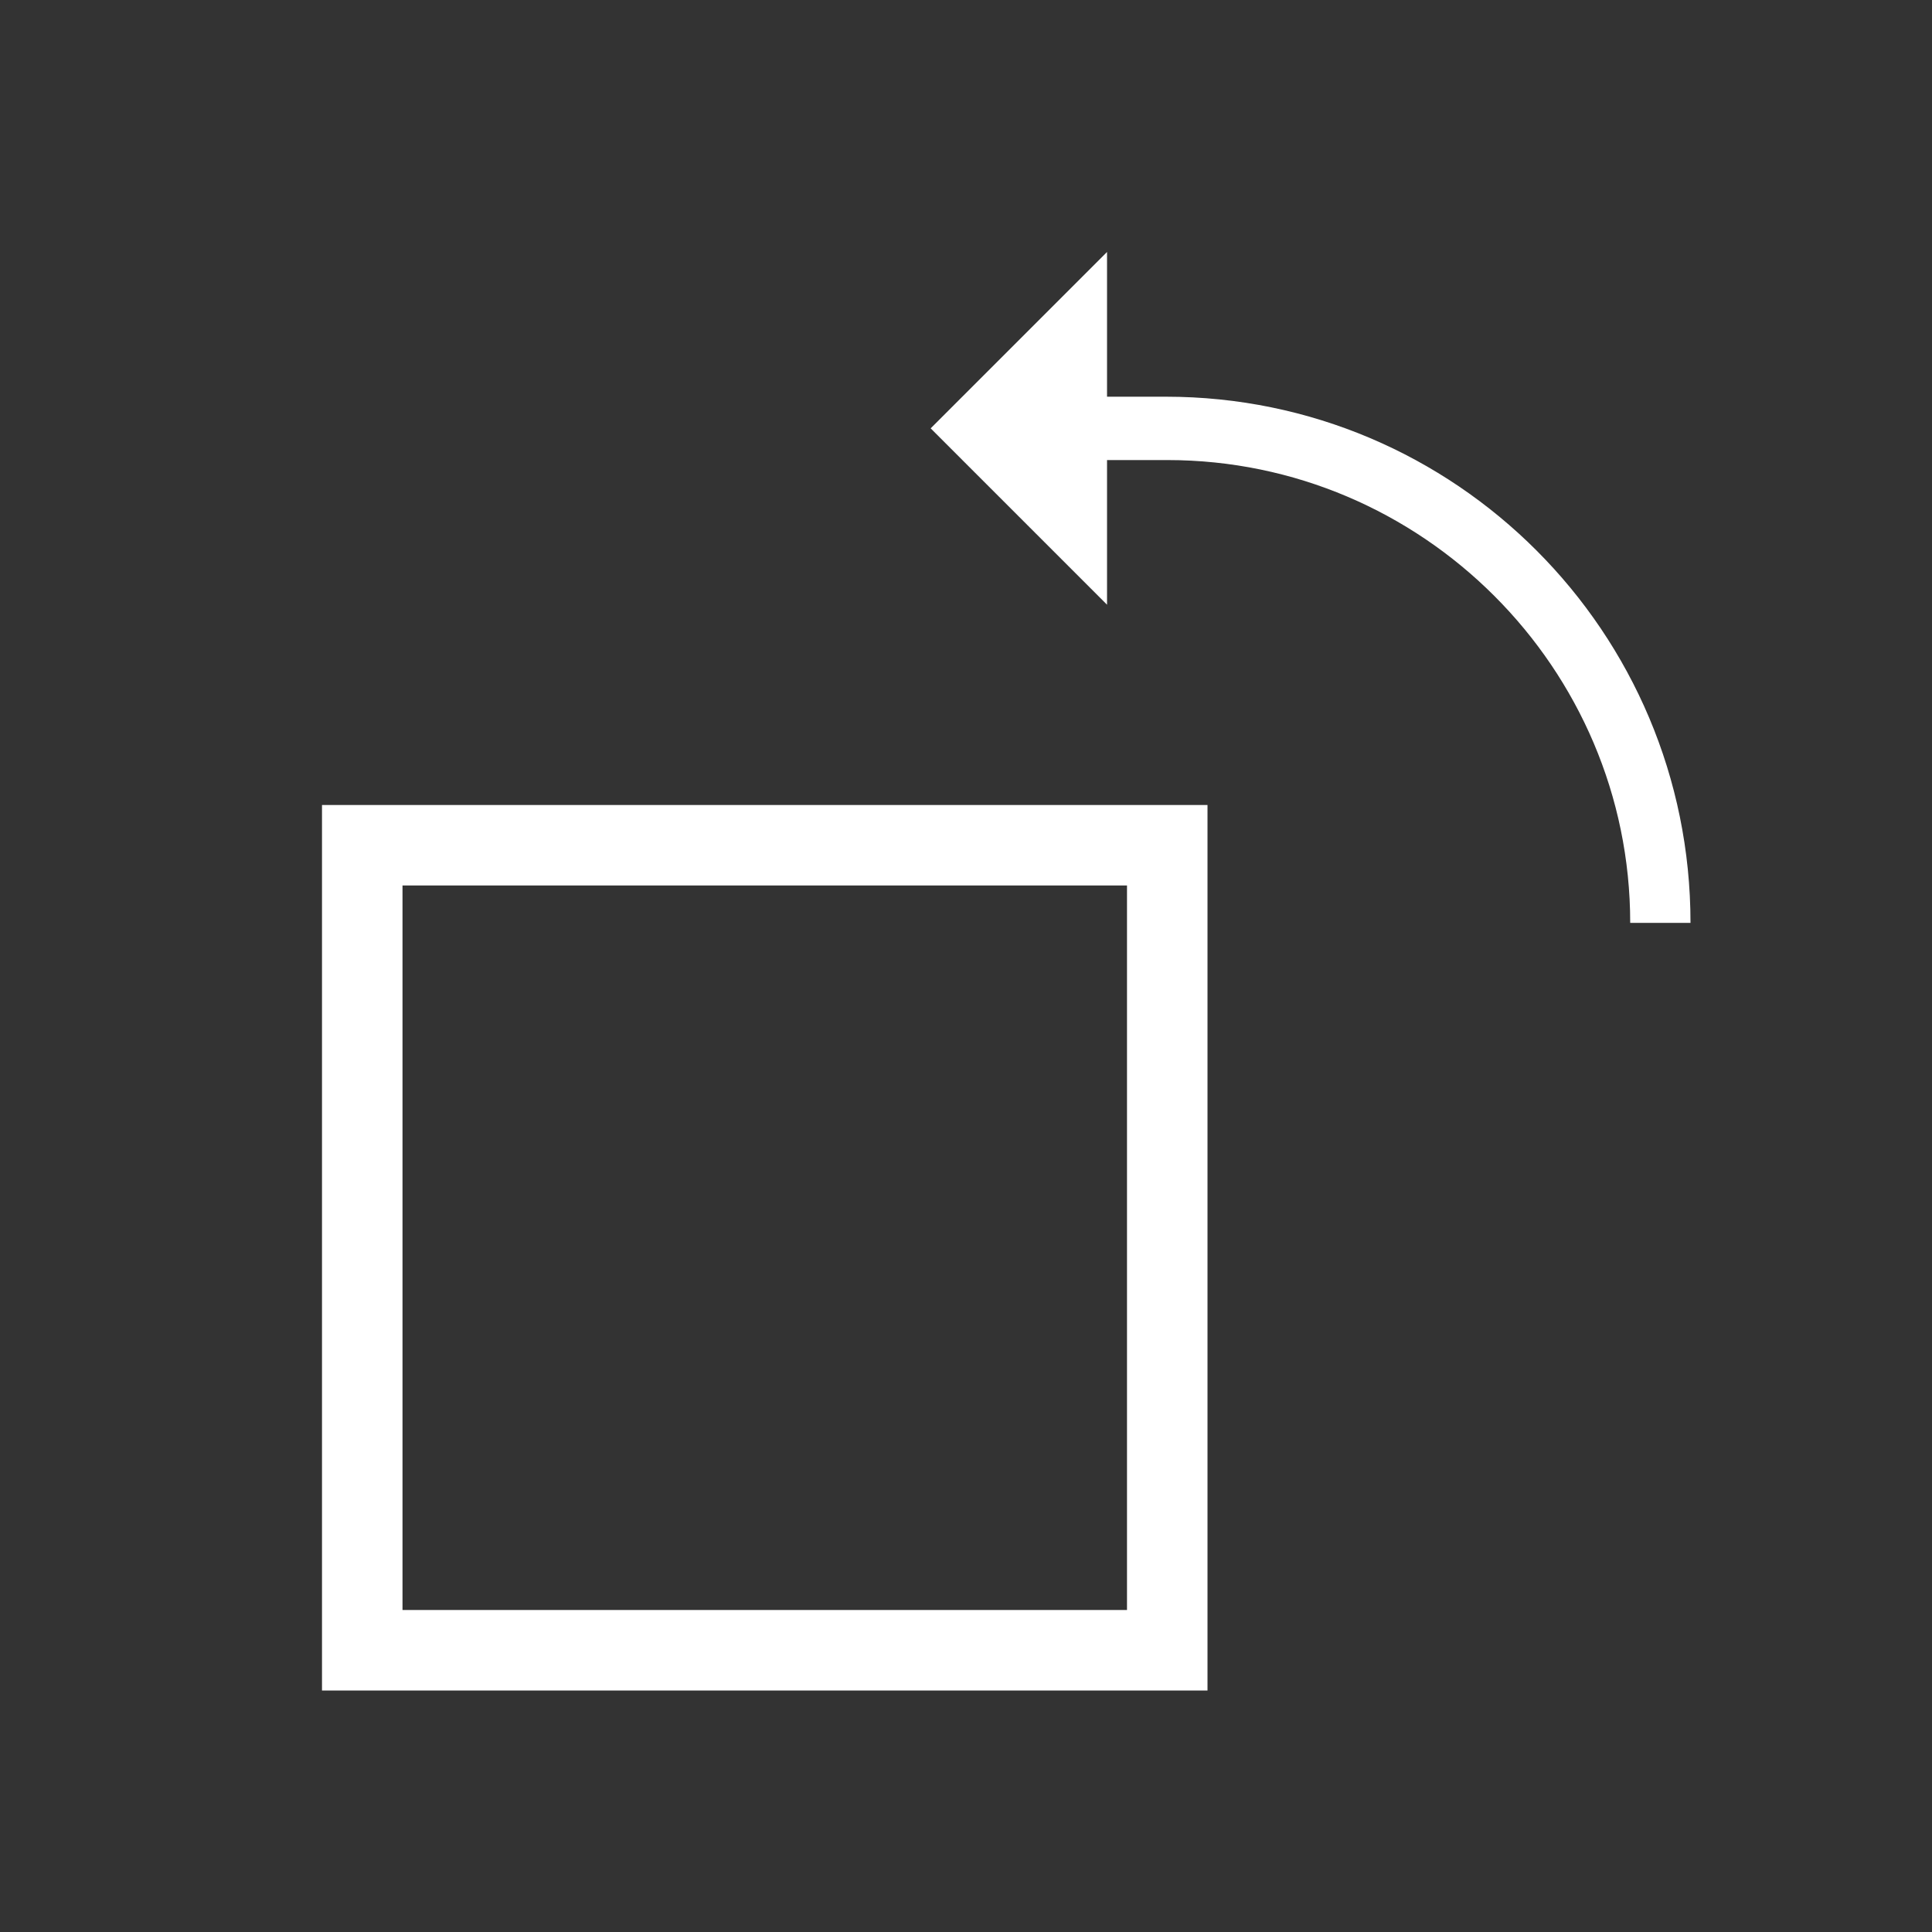
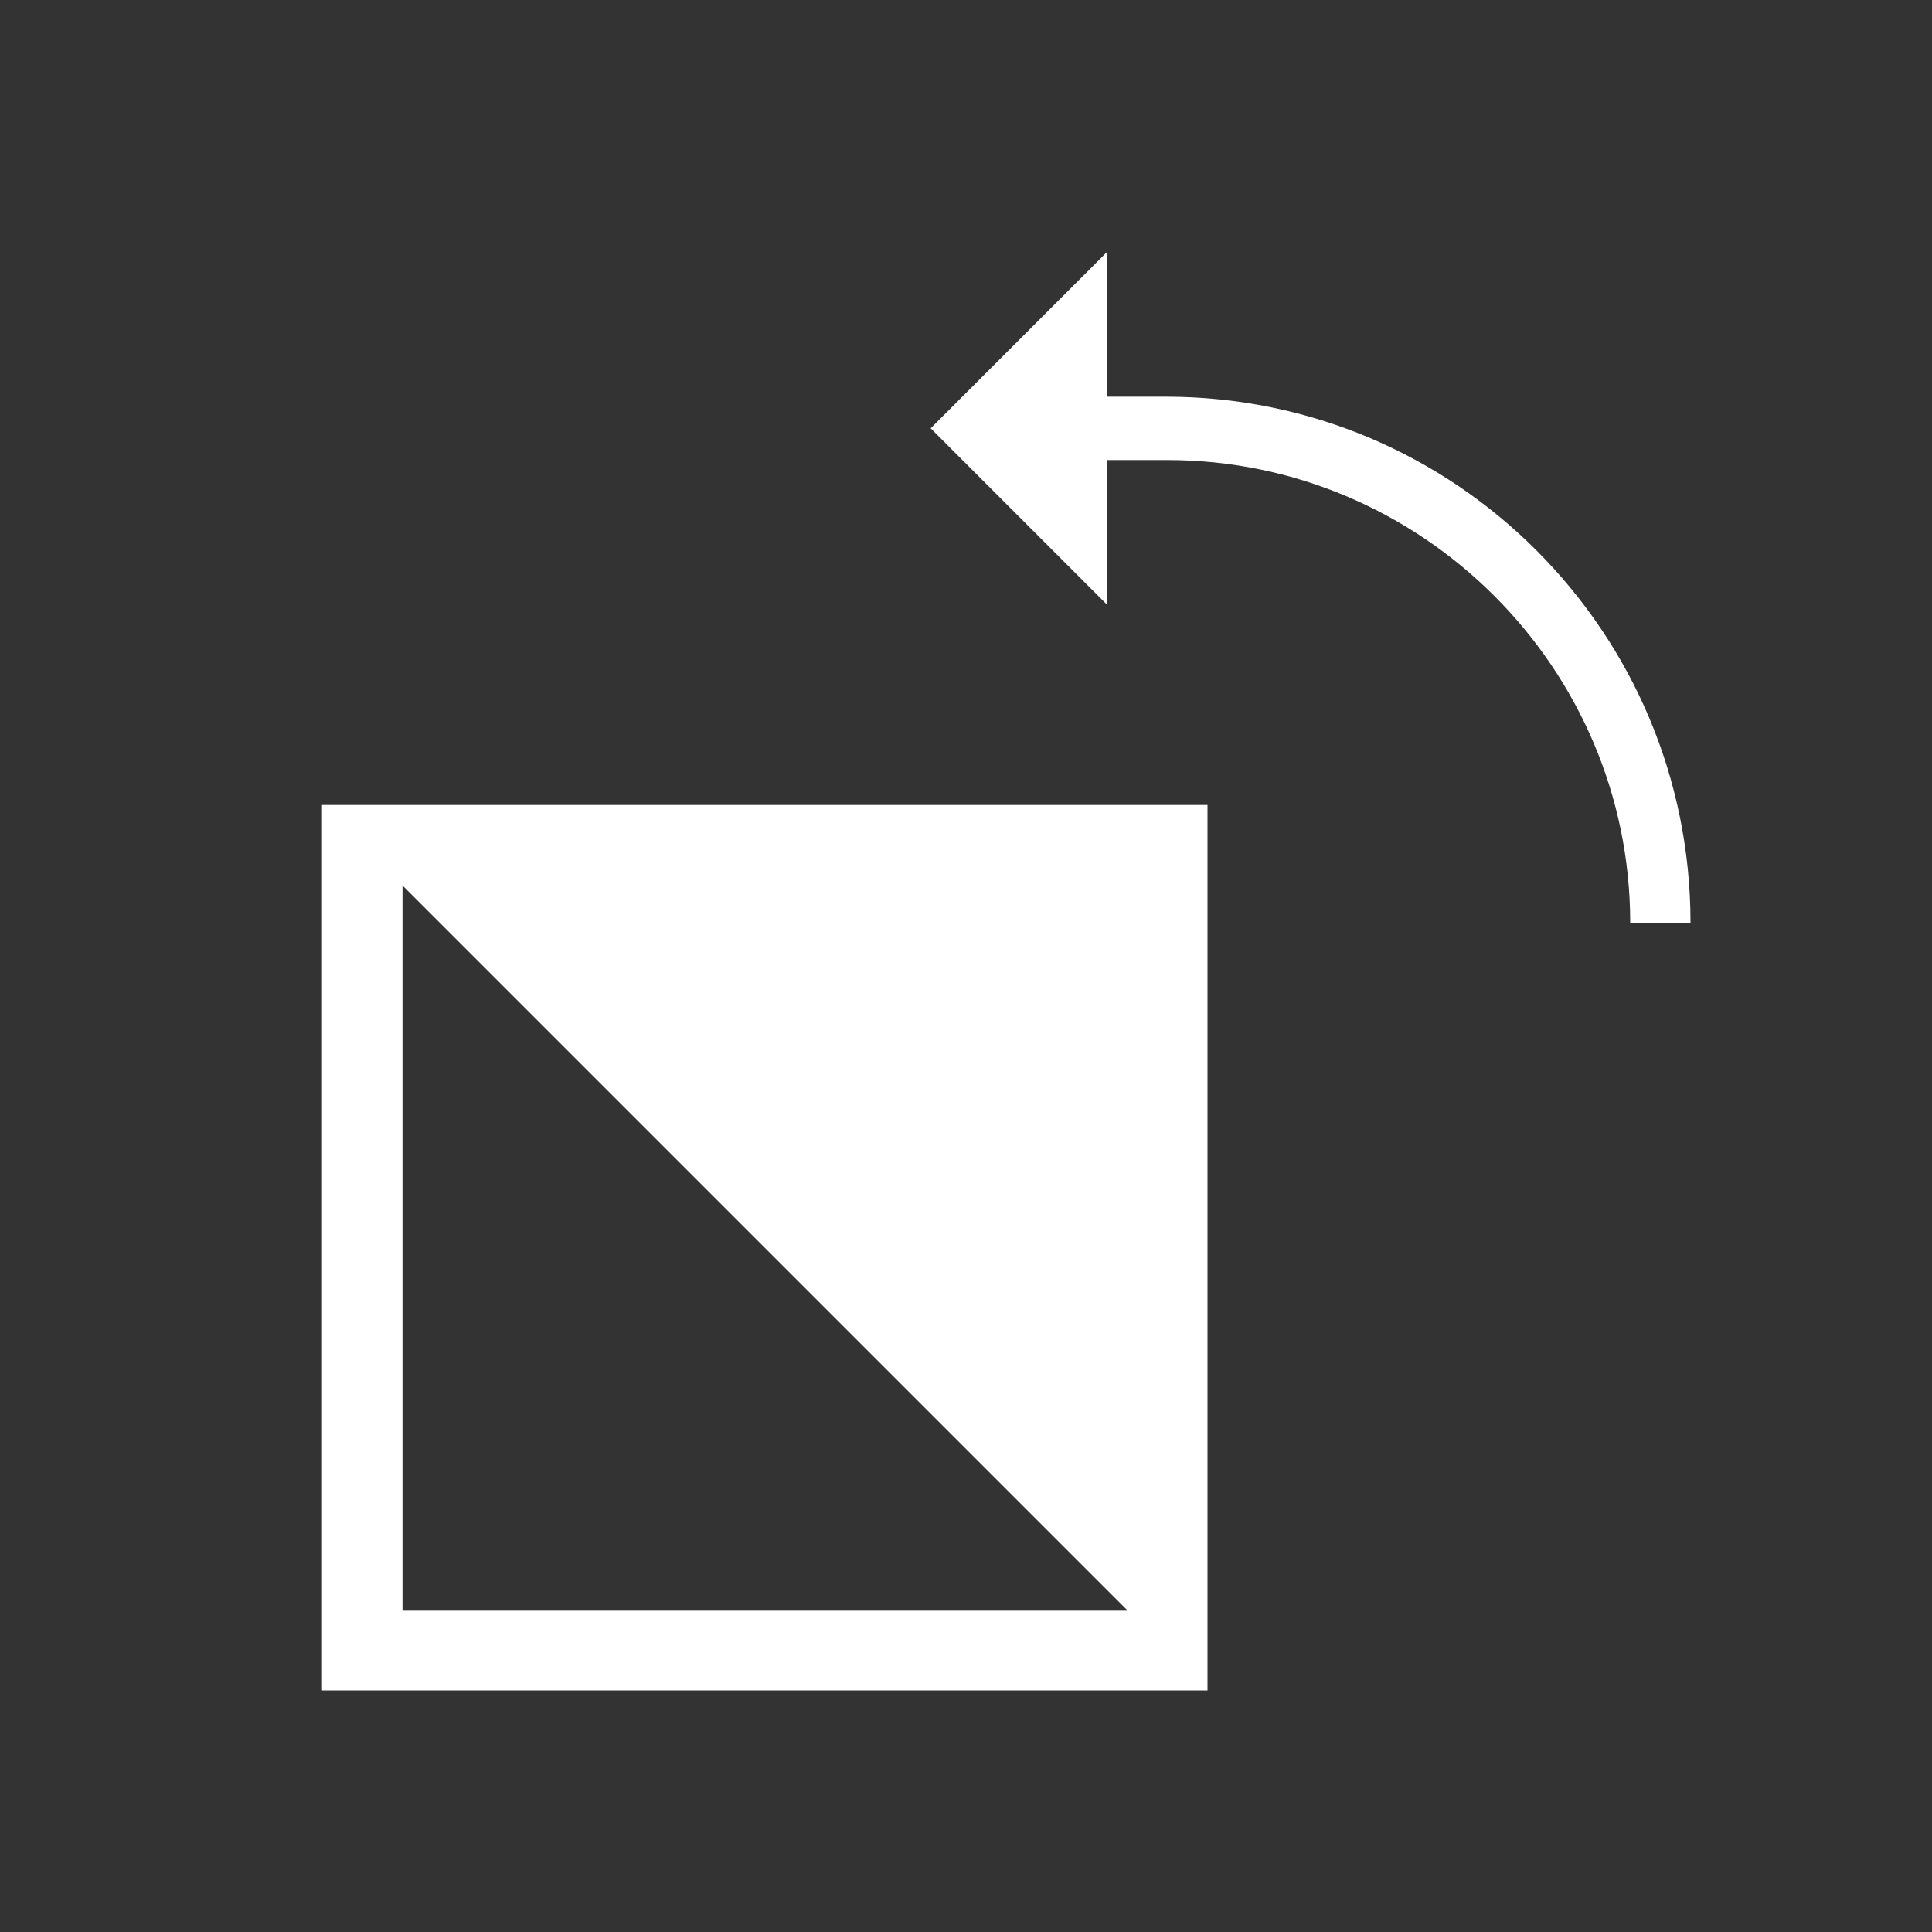
<svg xmlns="http://www.w3.org/2000/svg" width="24px" height="24px" viewBox="0 0 24 24" version="1.1">
  <rect x="0" y="0" width="24" height="24" fill="#333333" stroke="none" />
  <title>rotate-left</title>
  <desc>Created with Sketch.</desc>
  <defs />
  <g id="-Icons" stroke="none" stroke-width="1" fill="none" fill-rule="evenodd">
    <g id="rotate-left" fill="#FFFFFF">
      <g id="Rotate-Icon" transform="translate(4, 3)">
-         <path d="M0,7 L11,7 L11,18 L0,18 L0,7 Z M1,8 L10,8 L10,17 L1,17 L1,8 Z M9.752,1.928 L9.752,0.13 L7.561,2.321 L9.752,4.512 L9.752,2.715 L10.501,2.715 C13.666,2.715 16.251,5.299 16.251,8.464 L17,8.464 C17,4.85 14.078,1.928 10.483,1.928 L9.752,1.928 Z" id="Combined-Shape" />
+         <path d="M0,7 L11,7 L11,18 L0,18 L0,7 Z M1,8 L10,17 L1,17 L1,8 Z M9.752,1.928 L9.752,0.13 L7.561,2.321 L9.752,4.512 L9.752,2.715 L10.501,2.715 C13.666,2.715 16.251,5.299 16.251,8.464 L17,8.464 C17,4.85 14.078,1.928 10.483,1.928 L9.752,1.928 Z" id="Combined-Shape" />
      </g>
    </g>
  </g>
</svg>